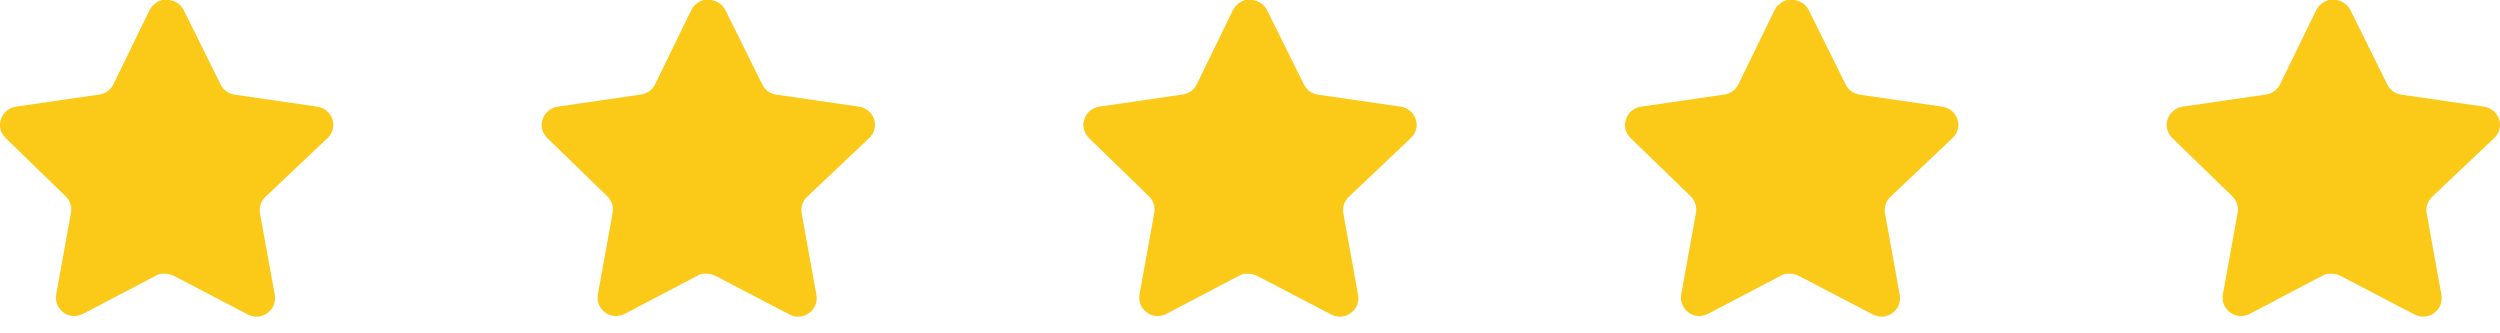
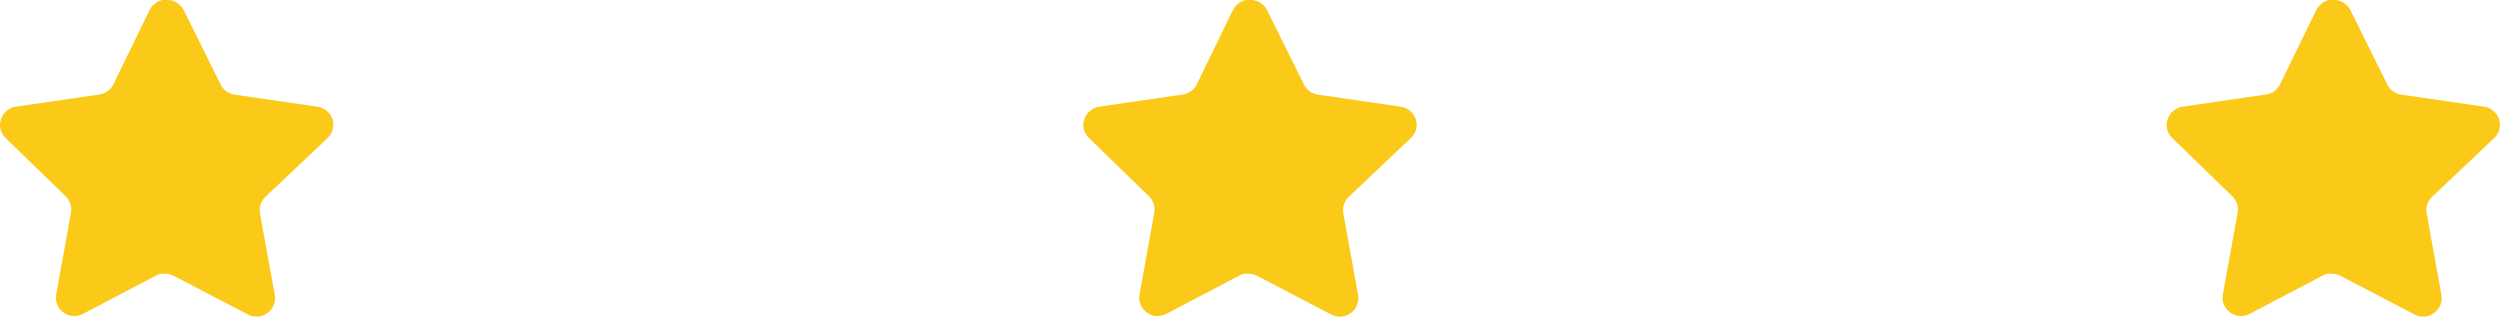
<svg xmlns="http://www.w3.org/2000/svg" width="60" height="8" viewBox="0 0 60 8" fill="none">
  <path d="M6.367 4.727C6.263 4.827 6.215 4.975 6.239 5.115L6.595 7.083C6.623 7.251 6.555 7.418 6.415 7.515C6.279 7.615 6.099 7.627 5.947 7.547L4.176 6.623C4.111 6.591 4.043 6.57 3.976 6.57H3.867C3.827 6.574 3.792 6.591 3.759 6.606L1.988 7.535C1.9 7.579 1.8 7.595 1.704 7.579C1.464 7.531 1.308 7.306 1.348 7.07L1.704 5.103C1.728 4.959 1.68 4.815 1.576 4.711L0.132 3.311C0.012 3.191 -0.032 3.019 0.024 2.86C0.076 2.703 0.212 2.587 0.38 2.56L2.368 2.271C2.519 2.255 2.651 2.164 2.719 2.028L3.595 0.232C3.615 0.192 3.643 0.156 3.676 0.124L3.711 0.096C3.727 0.076 3.751 0.06 3.776 0.044L3.819 0.028L3.887 0H4.056C4.208 0.016 4.34 0.108 4.408 0.24L5.295 2.028C5.359 2.16 5.483 2.248 5.627 2.271L7.615 2.56C7.783 2.584 7.923 2.7 7.979 2.86C8.031 3.019 7.987 3.195 7.863 3.311L6.367 4.727Z" fill="#FBC918" />
-   <path d="M19.367 4.727C19.263 4.827 19.215 4.975 19.239 5.115L19.595 7.083C19.623 7.251 19.555 7.418 19.415 7.515C19.279 7.615 19.099 7.627 18.947 7.547L17.176 6.623C17.111 6.591 17.043 6.57 16.976 6.57H16.867C16.827 6.574 16.792 6.591 16.759 6.606L14.988 7.535C14.9 7.579 14.8 7.595 14.704 7.579C14.464 7.531 14.308 7.306 14.348 7.07L14.704 5.103C14.728 4.959 14.68 4.815 14.576 4.711L13.132 3.311C13.012 3.191 12.968 3.019 13.024 2.86C13.076 2.703 13.212 2.587 13.38 2.56L15.367 2.271C15.52 2.255 15.652 2.164 15.72 2.028L16.595 0.232C16.615 0.192 16.643 0.156 16.676 0.124L16.711 0.096C16.727 0.076 16.751 0.06 16.776 0.044L16.819 0.028L16.887 0H17.056C17.208 0.016 17.34 0.108 17.408 0.24L18.295 2.028C18.359 2.16 18.483 2.248 18.627 2.271L20.615 2.56C20.783 2.584 20.923 2.7 20.979 2.86C21.03 3.019 20.986 3.195 20.863 3.311L19.367 4.727Z" fill="#FBC918" />
  <path d="M32.367 4.727C32.263 4.827 32.215 4.975 32.239 5.115L32.595 7.083C32.623 7.251 32.555 7.418 32.415 7.515C32.279 7.615 32.099 7.627 31.947 7.547L30.176 6.623C30.111 6.591 30.043 6.57 29.976 6.57H29.867C29.827 6.574 29.792 6.591 29.759 6.606L27.988 7.535C27.9 7.579 27.8 7.595 27.704 7.579C27.464 7.531 27.308 7.306 27.348 7.07L27.704 5.103C27.728 4.959 27.68 4.815 27.576 4.711L26.132 3.311C26.012 3.191 25.968 3.019 26.024 2.86C26.076 2.703 26.212 2.587 26.38 2.56L28.367 2.271C28.52 2.255 28.651 2.164 28.72 2.028L29.595 0.232C29.615 0.192 29.643 0.156 29.676 0.124L29.711 0.096C29.727 0.076 29.751 0.06 29.776 0.044L29.819 0.028L29.887 0H30.056C30.208 0.016 30.34 0.108 30.408 0.24L31.295 2.028C31.359 2.16 31.483 2.248 31.627 2.271L33.615 2.56C33.783 2.584 33.923 2.7 33.978 2.86C34.031 3.019 33.986 3.195 33.863 3.311L32.367 4.727Z" fill="#FBC918" />
-   <path d="M45.367 4.727C45.263 4.827 45.215 4.975 45.239 5.115L45.595 7.083C45.623 7.251 45.555 7.418 45.415 7.515C45.279 7.615 45.099 7.627 44.947 7.547L43.176 6.623C43.111 6.591 43.043 6.57 42.976 6.57H42.867C42.827 6.574 42.792 6.591 42.759 6.606L40.988 7.535C40.9 7.579 40.8 7.595 40.704 7.579C40.464 7.531 40.308 7.306 40.348 7.07L40.704 5.103C40.728 4.959 40.68 4.815 40.576 4.711L39.132 3.311C39.012 3.191 38.968 3.019 39.024 2.86C39.076 2.703 39.212 2.587 39.38 2.56L41.367 2.271C41.52 2.255 41.651 2.164 41.719 2.028L42.595 0.232C42.615 0.192 42.643 0.156 42.676 0.124L42.711 0.096C42.727 0.076 42.751 0.06 42.776 0.044L42.819 0.028L42.887 0H43.056C43.208 0.016 43.34 0.108 43.408 0.24L44.295 2.028C44.359 2.16 44.483 2.248 44.627 2.271L46.615 2.56C46.783 2.584 46.923 2.7 46.978 2.86C47.031 3.019 46.986 3.195 46.863 3.311L45.367 4.727Z" fill="#FBC918" />
  <path d="M58.367 4.727C58.263 4.827 58.215 4.975 58.239 5.115L58.595 7.083C58.623 7.251 58.555 7.418 58.415 7.515C58.279 7.615 58.099 7.627 57.947 7.547L56.176 6.623C56.111 6.591 56.043 6.57 55.976 6.57H55.867C55.827 6.574 55.792 6.591 55.759 6.606L53.988 7.535C53.9 7.579 53.8 7.595 53.704 7.579C53.464 7.531 53.308 7.306 53.348 7.07L53.704 5.103C53.728 4.959 53.68 4.815 53.576 4.711L52.132 3.311C52.012 3.191 51.968 3.019 52.024 2.86C52.076 2.703 52.212 2.587 52.38 2.56L54.367 2.271C54.52 2.255 54.651 2.164 54.719 2.028L55.595 0.232C55.615 0.192 55.643 0.156 55.676 0.124L55.711 0.096C55.727 0.076 55.751 0.06 55.776 0.044L55.819 0.028L55.887 0H56.056C56.208 0.016 56.34 0.108 56.408 0.24L57.295 2.028C57.359 2.16 57.483 2.248 57.627 2.271L59.615 2.56C59.783 2.584 59.923 2.7 59.978 2.86C60.031 3.019 59.986 3.195 59.863 3.311L58.367 4.727Z" fill="#FBC918" />
</svg>